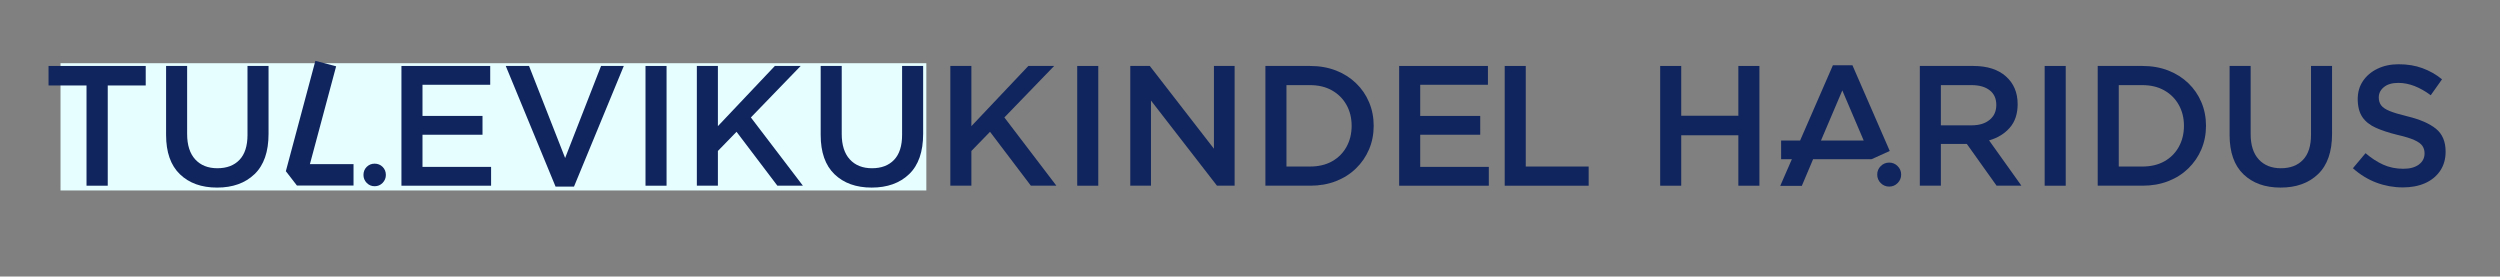
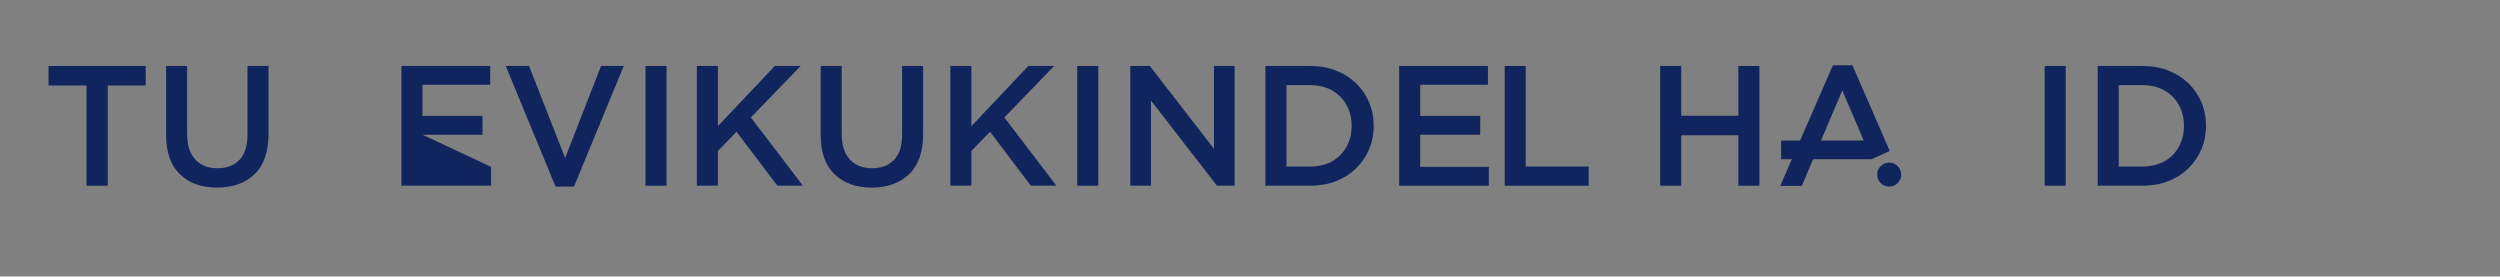
<svg xmlns="http://www.w3.org/2000/svg" width="886" zoomAndPan="magnify" viewBox="0 0 664.5 73.5" height="98" preserveAspectRatio="xMidYMid meet" version="1.0">
  <rect x="0" y="0" width="664.5" height="73.5" fill="#808080" stroke="none" />
  <defs>
    <g />
    <clipPath id="794fc11584">
-       <path d="M 16.086 16.805 L 246.27 16.805 L 246.27 50.625 L 16.086 50.625 Z M 16.086 16.805 " clip-rule="nonzero" />
-     </clipPath>
+       </clipPath>
  </defs>
  <g clip-path="url(#794fc11584)">
    <path fill="#e6feff" d="M 16.086 16.805 L 246.219 16.805 L 246.219 50.625 L 16.086 50.625 Z M 16.086 16.805 " fill-opacity="1" fill-rule="nonzero" />
  </g>
  <g fill="#10245e" fill-opacity="1">
    <g transform="translate(11.091, 49.359)">
      <g>
        <path d="M 11.906 0 L 11.906 -26.641 L 1.812 -26.641 L 1.812 -31.828 L 27.641 -31.828 L 27.641 -26.641 L 17.547 -26.641 L 17.547 0 Z M 11.906 0 " />
      </g>
    </g>
  </g>
  <g fill="#10245e" fill-opacity="1">
    <g transform="translate(40.552, 49.359)">
      <g>
        <path d="M 17.141 0.5 C 13.016 0.5 9.723 -0.68 7.266 -3.047 C 4.816 -5.41 3.594 -8.895 3.594 -13.5 L 3.594 -31.828 L 9.188 -31.828 L 9.188 -13.734 C 9.188 -10.797 9.906 -8.547 11.344 -6.984 C 12.781 -5.422 14.742 -4.641 17.234 -4.641 C 19.723 -4.641 21.676 -5.379 23.094 -6.859 C 24.52 -8.348 25.234 -10.562 25.234 -13.5 L 25.234 -31.828 L 30.828 -31.828 L 30.828 -13.781 C 30.828 -9.02 29.582 -5.445 27.094 -3.062 C 24.613 -0.688 21.297 0.5 17.141 0.5 Z M 17.141 0.5 " />
      </g>
    </g>
  </g>
  <g fill="#10245e" fill-opacity="1">
    <g transform="translate(74.968, 49.359)">
      <g>
-         <path d="M 24.594 -5.859 C 25.445 -5.859 26.16 -5.57 26.734 -5 C 27.305 -4.426 27.594 -3.711 27.594 -2.859 C 27.594 -2.047 27.305 -1.344 26.734 -0.75 C 26.16 -0.156 25.445 0.141 24.594 0.141 C 23.781 0.141 23.082 -0.156 22.5 -0.75 C 21.926 -1.344 21.641 -2.047 21.641 -2.859 C 21.641 -3.711 21.926 -4.426 22.5 -5 C 23.082 -5.57 23.781 -5.859 24.594 -5.859 Z M 8.859 -33.188 L 14.375 -31.734 L 7.406 -5.734 L 19 -5.734 L 19 -0.047 L 3.953 -0.047 L 1.047 -3.812 L 1 -3.812 Z M 8.859 -33.188 " />
-       </g>
+         </g>
    </g>
  </g>
  <g fill="#10245e" fill-opacity="1">
    <g transform="translate(102.61, 49.359)">
      <g>
-         <path d="M 4.094 0 L 4.094 -31.828 L 27.688 -31.828 L 27.688 -26.828 L 9.688 -26.828 L 9.688 -18.547 L 25.641 -18.547 L 25.641 -13.547 L 9.688 -13.547 L 9.688 -5 L 27.922 -5 L 27.922 0 Z M 4.094 0 " />
+         <path d="M 4.094 0 L 4.094 -31.828 L 27.688 -31.828 L 27.688 -26.828 L 9.688 -26.828 L 9.688 -18.547 L 25.641 -18.547 L 25.641 -13.547 L 9.688 -13.547 L 27.922 -5 L 27.922 0 Z M 4.094 0 " />
      </g>
    </g>
  </g>
  <g fill="#10245e" fill-opacity="1">
    <g transform="translate(133.071, 49.359)">
      <g>
        <path d="M 14.594 0.234 L 1.359 -31.828 L 7.547 -31.828 L 17.141 -7.359 L 26.688 -31.828 L 32.734 -31.828 L 19.5 0.234 Z M 14.594 0.234 " />
      </g>
    </g>
  </g>
  <g fill="#10245e" fill-opacity="1">
    <g transform="translate(167.17, 49.359)">
      <g>
        <path d="M 4.406 0 L 4.406 -31.828 L 10 -31.828 L 10 0 Z M 4.406 0 " />
      </g>
    </g>
  </g>
  <g fill="#10245e" fill-opacity="1">
    <g transform="translate(181.582, 49.359)">
      <g>
        <path d="M 3.641 0 L 3.641 -31.828 L 9.234 -31.828 L 9.234 -15.828 L 24.375 -31.828 L 31.234 -31.828 L 18 -18.141 L 31.828 0 L 25.047 0 L 14.188 -14.328 L 9.234 -9.234 L 9.234 0 Z M 3.641 0 " />
      </g>
    </g>
  </g>
  <g fill="#10245e" fill-opacity="1">
    <g transform="translate(214.543, 49.359)">
      <g>
        <path d="M 17.141 0.5 C 13.016 0.5 9.723 -0.68 7.266 -3.047 C 4.816 -5.41 3.594 -8.895 3.594 -13.5 L 3.594 -31.828 L 9.188 -31.828 L 9.188 -13.734 C 9.188 -10.797 9.906 -8.547 11.344 -6.984 C 12.781 -5.422 14.742 -4.641 17.234 -4.641 C 19.723 -4.641 21.676 -5.379 23.094 -6.859 C 24.52 -8.348 25.234 -10.562 25.234 -13.5 L 25.234 -31.828 L 30.828 -31.828 L 30.828 -13.781 C 30.828 -9.02 29.582 -5.445 27.094 -3.062 C 24.613 -0.688 21.297 0.5 17.141 0.5 Z M 17.141 0.5 " />
      </g>
    </g>
  </g>
  <g fill="#10245e" fill-opacity="1">
    <g transform="translate(248.96, 49.359)">
      <g>
        <path d="M 3.641 0 L 3.641 -31.828 L 9.234 -31.828 L 9.234 -15.828 L 24.375 -31.828 L 31.234 -31.828 L 18 -18.141 L 31.828 0 L 25.047 0 L 14.188 -14.328 L 9.234 -9.234 L 9.234 0 Z M 3.641 0 " />
      </g>
    </g>
  </g>
  <g fill="#10245e" fill-opacity="1">
    <g transform="translate(281.921, 49.359)">
      <g>
        <path d="M 4.406 0 L 4.406 -31.828 L 10 -31.828 L 10 0 Z M 4.406 0 " />
      </g>
    </g>
  </g>
  <g fill="#10245e" fill-opacity="1">
    <g transform="translate(296.334, 49.359)">
      <g>
        <path d="M 4.094 0 L 4.094 -31.828 L 9.281 -31.828 L 26.328 -9.828 L 26.328 -31.828 L 31.828 -31.828 L 31.828 0 L 27.141 0 L 9.594 -22.641 L 9.594 0 Z M 4.094 0 " />
      </g>
    </g>
  </g>
  <g fill="#10245e" fill-opacity="1">
    <g transform="translate(332.25, 49.359)">
      <g>
        <path d="M 4.094 0 L 4.094 -31.828 L 15.953 -31.828 C 18.473 -31.828 20.766 -31.426 22.828 -30.625 C 24.891 -29.82 26.672 -28.695 28.172 -27.25 C 29.672 -25.812 30.828 -24.129 31.641 -22.203 C 32.461 -20.285 32.875 -18.191 32.875 -15.922 C 32.875 -13.672 32.461 -11.582 31.641 -9.656 C 30.828 -7.738 29.672 -6.051 28.172 -4.594 C 26.672 -3.133 24.891 -2.004 22.828 -1.203 C 20.766 -0.398 18.473 0 15.953 0 Z M 9.688 -5.094 L 15.953 -5.094 C 18.203 -5.094 20.148 -5.551 21.797 -6.469 C 23.453 -7.395 24.734 -8.676 25.641 -10.312 C 26.555 -11.957 27.016 -13.828 27.016 -15.922 C 27.016 -18.004 26.555 -19.859 25.641 -21.484 C 24.734 -23.109 23.453 -24.391 21.797 -25.328 C 20.148 -26.266 18.203 -26.734 15.953 -26.734 L 9.688 -26.734 Z M 9.688 -5.094 " />
      </g>
    </g>
  </g>
  <g fill="#10245e" fill-opacity="1">
    <g transform="translate(367.803, 49.359)">
      <g>
        <path d="M 4.094 0 L 4.094 -31.828 L 27.688 -31.828 L 27.688 -26.828 L 9.688 -26.828 L 9.688 -18.547 L 25.641 -18.547 L 25.641 -13.547 L 9.688 -13.547 L 9.688 -5 L 27.922 -5 L 27.922 0 Z M 4.094 0 " />
      </g>
    </g>
  </g>
  <g fill="#10245e" fill-opacity="1">
    <g transform="translate(398.264, 49.359)">
      <g>
        <path d="M 1.688 0 L 1.688 -31.828 L 7.281 -31.828 L 7.281 -5.094 L 24 -5.094 L 24 0 Z M 1.688 0 " />
      </g>
    </g>
  </g>
  <g fill="#10245e" fill-opacity="1">
    <g transform="translate(423.542, 49.359)">
      <g />
    </g>
  </g>
  <g fill="#10245e" fill-opacity="1">
    <g transform="translate(437.182, 49.359)">
      <g>
        <path d="M 4.094 0 L 4.094 -31.828 L 9.688 -31.828 L 9.688 -18.594 L 24.875 -18.594 L 24.875 -31.828 L 30.469 -31.828 L 30.469 0 L 24.875 0 L 24.875 -13.406 L 9.688 -13.406 L 9.688 0 Z M 4.094 0 " />
      </g>
    </g>
  </g>
  <g fill="#10245e" fill-opacity="1">
    <g transform="translate(471.734, 49.359)">
      <g>
        <path d="M 17.953 -25.328 L 12.281 -12 L 23.641 -12 Z M 27.234 -2.953 C 27.234 -3.836 27.539 -4.586 28.156 -5.203 C 28.781 -5.828 29.535 -6.141 30.422 -6.141 C 31.297 -6.141 32.039 -5.828 32.656 -5.203 C 33.281 -4.586 33.594 -3.836 33.594 -2.953 C 33.594 -2.078 33.281 -1.328 32.656 -0.703 C 32.039 -0.078 31.297 0.234 30.422 0.234 C 29.535 0.234 28.781 -0.078 28.156 -0.703 C 27.539 -1.328 27.234 -2.078 27.234 -2.953 Z M 4.547 -7.047 L 1.688 -7.047 L 1.688 -12 L 6.734 -12 L 15.453 -32.016 L 20.641 -32.016 L 30.562 -9.234 L 25.734 -7.047 L 10.188 -7.047 L 7.188 0.047 L 1.453 0.047 Z M 4.547 -7.047 " />
      </g>
    </g>
  </g>
  <g fill="#10245e" fill-opacity="1">
    <g transform="translate(506.196, 49.359)">
      <g>
-         <path d="M 9.688 -26.734 L 9.688 -16.047 L 17.875 -16.047 C 19.875 -16.047 21.461 -16.531 22.641 -17.5 C 23.828 -18.469 24.422 -19.789 24.422 -21.469 C 24.422 -23.156 23.836 -24.453 22.672 -25.359 C 21.504 -26.273 19.891 -26.734 17.828 -26.734 Z M 9.688 0 L 4.094 0 L 4.094 -31.828 L 18.281 -31.828 C 22.008 -31.828 24.91 -30.898 26.984 -29.047 C 29.055 -27.203 30.094 -24.75 30.094 -21.688 C 30.094 -19.082 29.391 -16.984 27.984 -15.391 C 26.578 -13.797 24.75 -12.68 22.5 -12.047 L 31.094 0 L 24.5 0 L 16.594 -11.094 L 9.688 -11.094 Z M 9.688 0 " />
-       </g>
+         </g>
    </g>
  </g>
  <g fill="#10245e" fill-opacity="1">
    <g transform="translate(539.067, 49.359)">
      <g>
        <path d="M 4.406 0 L 4.406 -31.828 L 10 -31.828 L 10 0 Z M 4.406 0 " />
      </g>
    </g>
  </g>
  <g fill="#10245e" fill-opacity="1">
    <g transform="translate(553.479, 49.359)">
      <g>
        <path d="M 4.094 0 L 4.094 -31.828 L 15.953 -31.828 C 18.473 -31.828 20.766 -31.426 22.828 -30.625 C 24.891 -29.82 26.672 -28.695 28.172 -27.25 C 29.672 -25.812 30.828 -24.129 31.641 -22.203 C 32.461 -20.285 32.875 -18.191 32.875 -15.922 C 32.875 -13.672 32.461 -11.582 31.641 -9.656 C 30.828 -7.738 29.672 -6.051 28.172 -4.594 C 26.672 -3.133 24.891 -2.004 22.828 -1.203 C 20.766 -0.398 18.473 0 15.953 0 Z M 9.688 -5.094 L 15.953 -5.094 C 18.203 -5.094 20.148 -5.551 21.797 -6.469 C 23.453 -7.395 24.734 -8.676 25.641 -10.312 C 26.555 -11.957 27.016 -13.828 27.016 -15.922 C 27.016 -18.004 26.555 -19.859 25.641 -21.484 C 24.734 -23.109 23.453 -24.391 21.797 -25.328 C 20.148 -26.266 18.203 -26.734 15.953 -26.734 L 9.688 -26.734 Z M 9.688 -5.094 " />
      </g>
    </g>
  </g>
  <g fill="#10245e" fill-opacity="1">
    <g transform="translate(589.032, 49.359)">
      <g>
-         <path d="M 17.141 0.5 C 13.016 0.5 9.723 -0.68 7.266 -3.047 C 4.816 -5.41 3.594 -8.895 3.594 -13.5 L 3.594 -31.828 L 9.188 -31.828 L 9.188 -13.734 C 9.188 -10.797 9.906 -8.547 11.344 -6.984 C 12.781 -5.422 14.742 -4.641 17.234 -4.641 C 19.723 -4.641 21.676 -5.379 23.094 -6.859 C 24.52 -8.348 25.234 -10.562 25.234 -13.5 L 25.234 -31.828 L 30.828 -31.828 L 30.828 -13.781 C 30.828 -9.02 29.582 -5.445 27.094 -3.062 C 24.613 -0.688 21.297 0.5 17.141 0.5 Z M 17.141 0.5 " />
-       </g>
+         </g>
    </g>
  </g>
  <g fill="#10245e" fill-opacity="1">
    <g transform="translate(623.449, 49.359)">
      <g>
-         <path d="M 15.234 0.453 C 12.805 0.453 10.461 0.031 8.203 -0.812 C 5.941 -1.664 3.859 -2.941 1.953 -4.641 L 5.312 -8.641 C 6.832 -7.336 8.395 -6.32 10 -5.594 C 11.602 -4.863 13.395 -4.5 15.375 -4.5 C 17.094 -4.5 18.457 -4.867 19.469 -5.609 C 20.488 -6.359 21 -7.352 21 -8.594 C 21 -9.352 20.812 -10.008 20.438 -10.562 C 20.062 -11.125 19.359 -11.641 18.328 -12.109 C 17.297 -12.586 15.797 -13.051 13.828 -13.5 C 11.578 -14.051 9.656 -14.68 8.062 -15.391 C 6.477 -16.098 5.273 -17.055 4.453 -18.266 C 3.641 -19.484 3.234 -21.078 3.234 -23.047 C 3.234 -24.867 3.703 -26.469 4.641 -27.844 C 5.578 -29.227 6.863 -30.312 8.5 -31.094 C 10.133 -31.883 12 -32.281 14.094 -32.281 C 16.426 -32.281 18.531 -31.938 20.406 -31.25 C 22.289 -30.57 24.035 -29.582 25.641 -28.281 L 22.641 -24.047 C 21.211 -25.109 19.781 -25.922 18.344 -26.484 C 16.906 -27.047 15.457 -27.328 14 -27.328 C 12.363 -27.328 11.094 -26.953 10.188 -26.203 C 9.281 -25.461 8.828 -24.551 8.828 -23.469 C 8.828 -22.645 9.031 -21.953 9.438 -21.391 C 9.844 -20.828 10.594 -20.316 11.688 -19.859 C 12.781 -19.41 14.344 -18.941 16.375 -18.453 C 19.738 -17.641 22.281 -16.539 24 -15.156 C 25.727 -13.781 26.594 -11.742 26.594 -9.047 C 26.594 -7.078 26.109 -5.379 25.141 -3.953 C 24.172 -2.523 22.836 -1.43 21.141 -0.672 C 19.441 0.078 17.473 0.453 15.234 0.453 Z M 15.234 0.453 " />
-       </g>
+         </g>
    </g>
  </g>
</svg>